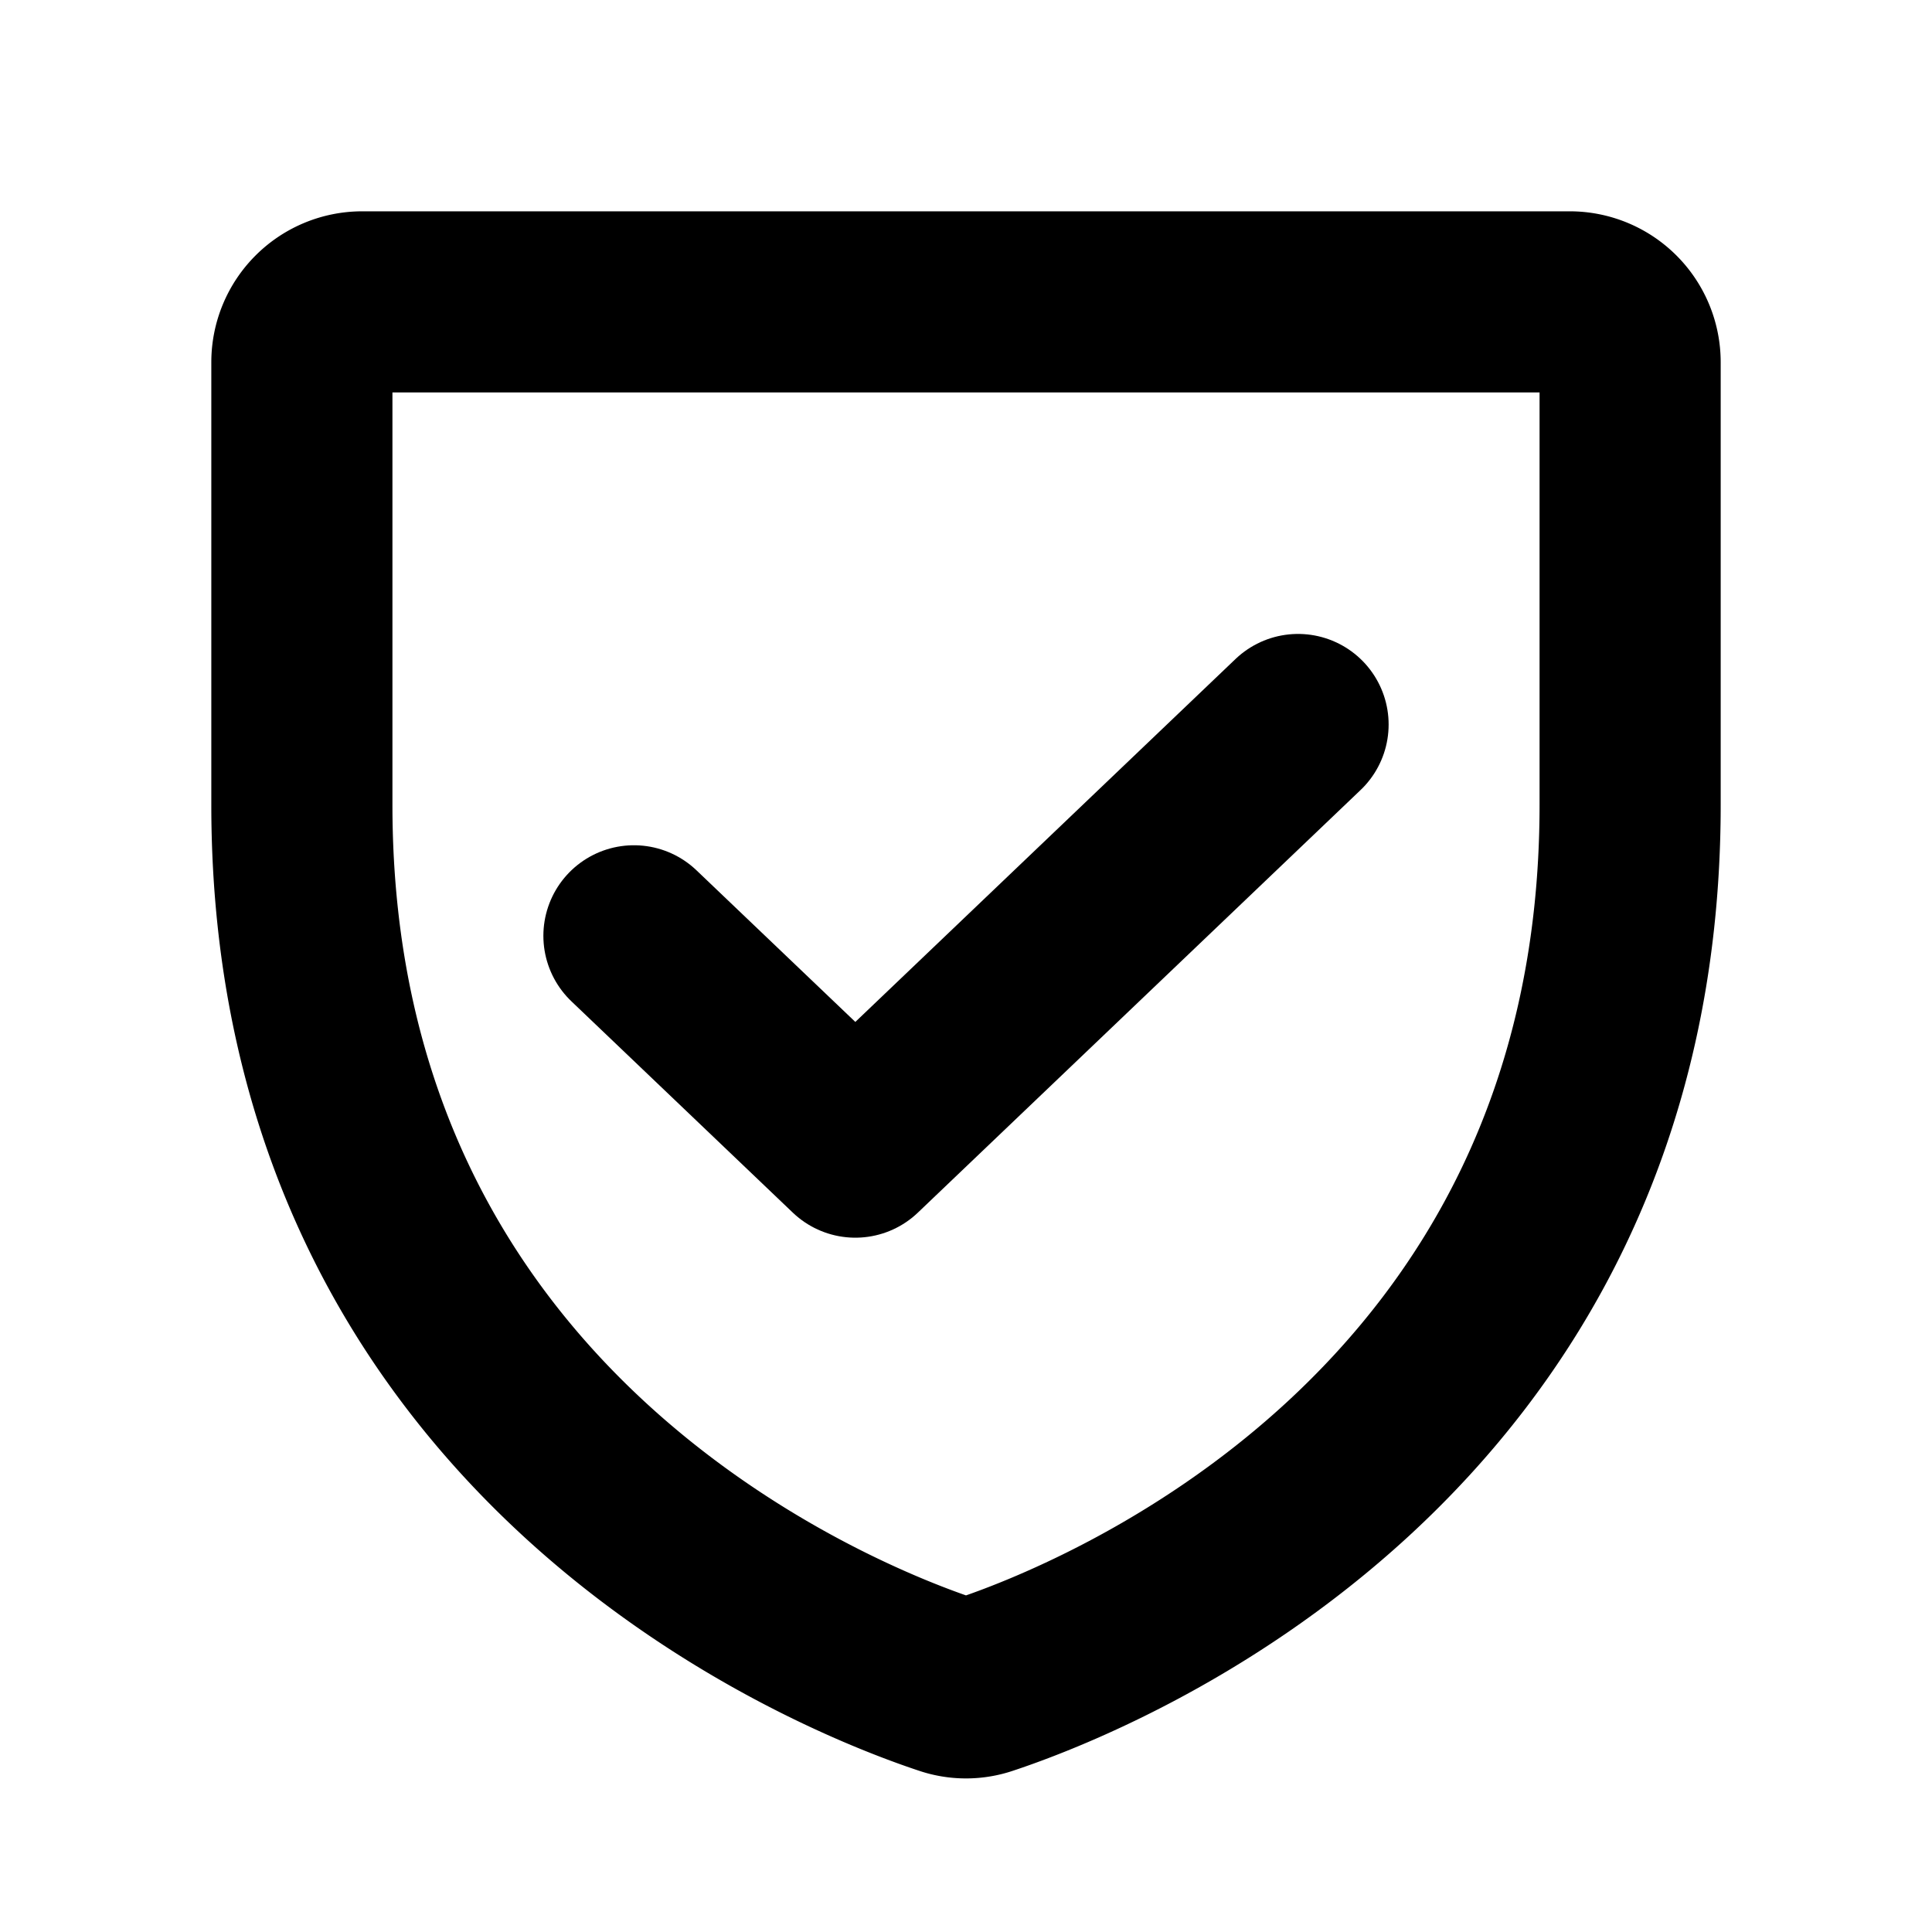
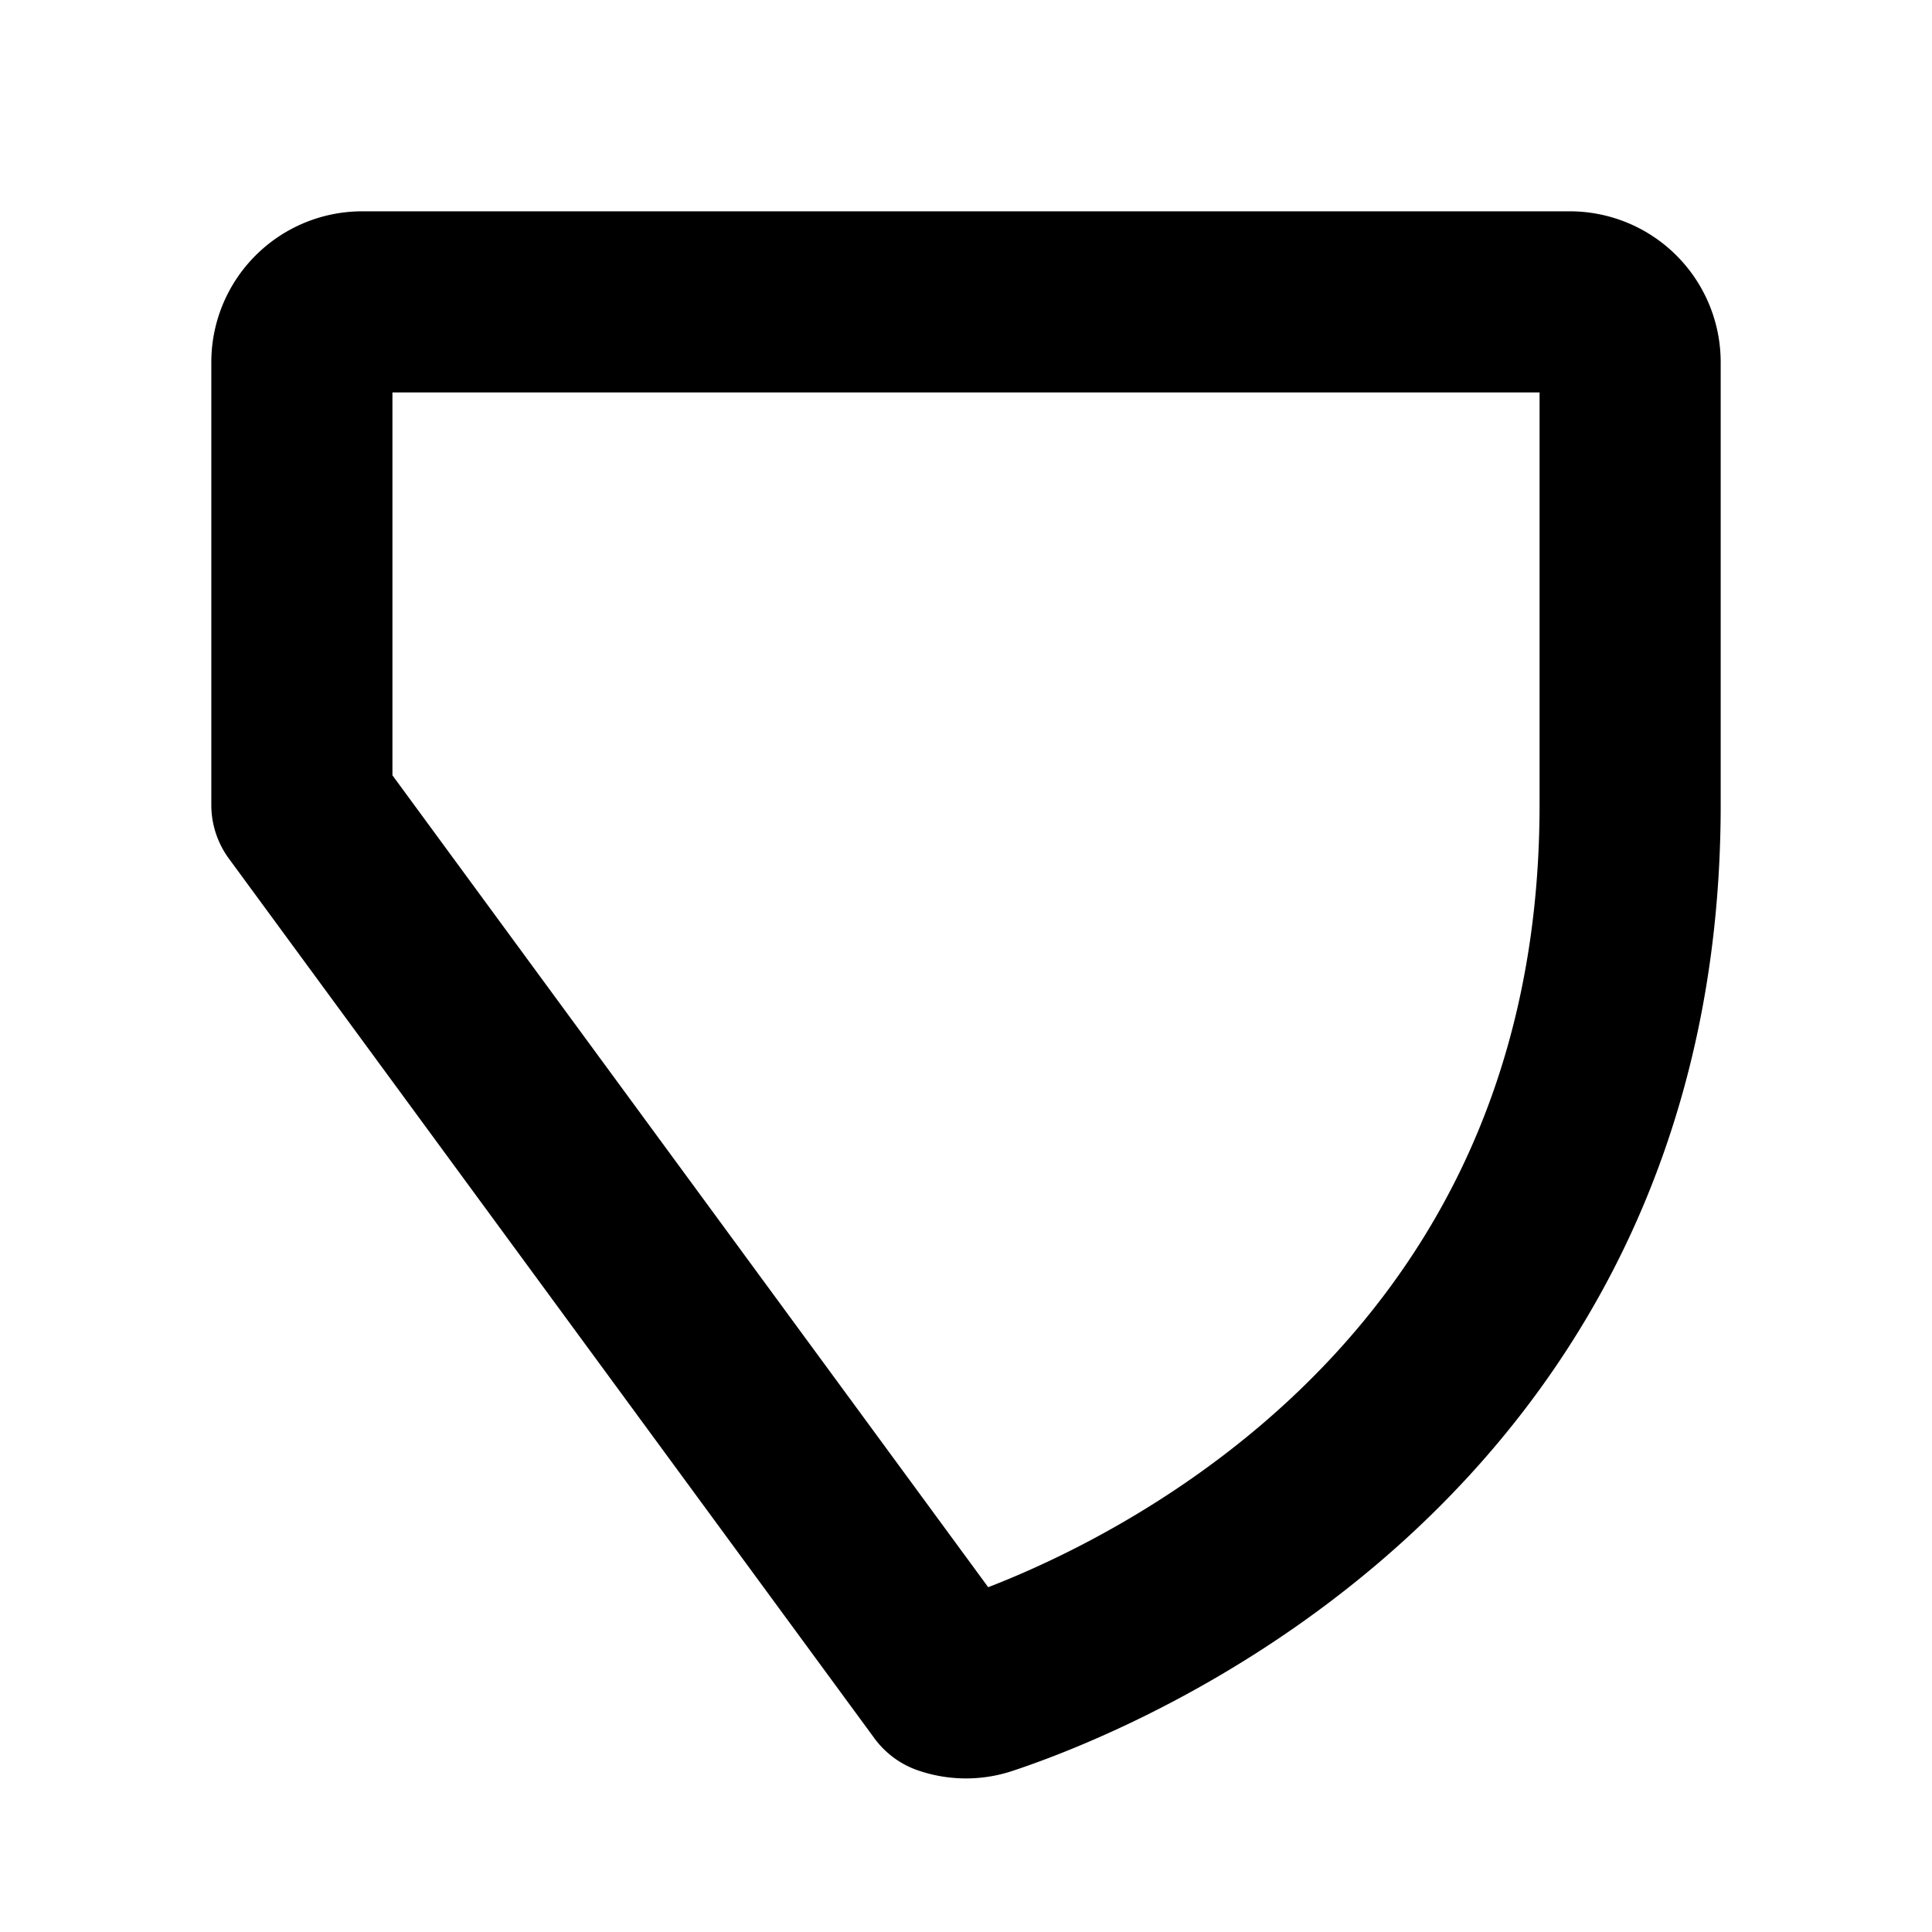
<svg xmlns="http://www.w3.org/2000/svg" width="32" height="32" fill="none">
-   <path stroke="#000" stroke-linecap="round" stroke-linejoin="round" stroke-width="3" d="M5 13.333V6a1 1 0 0 1 1-1h20a1 1 0 0 1 1 1v7.333c0 10.502-8.913 13.982-10.693 14.572a.944.944 0 0 1-.614 0C13.913 27.315 5 23.835 5 13.333z" />
-   <path stroke="#000" stroke-linecap="round" stroke-linejoin="round" stroke-width="3" d="m21.5 12-7.333 7-3.667-3.5" />
+   <path stroke="#000" stroke-linecap="round" stroke-linejoin="round" stroke-width="3" d="M5 13.333V6a1 1 0 0 1 1-1h20a1 1 0 0 1 1 1v7.333c0 10.502-8.913 13.982-10.693 14.572a.944.944 0 0 1-.614 0z" />
</svg>